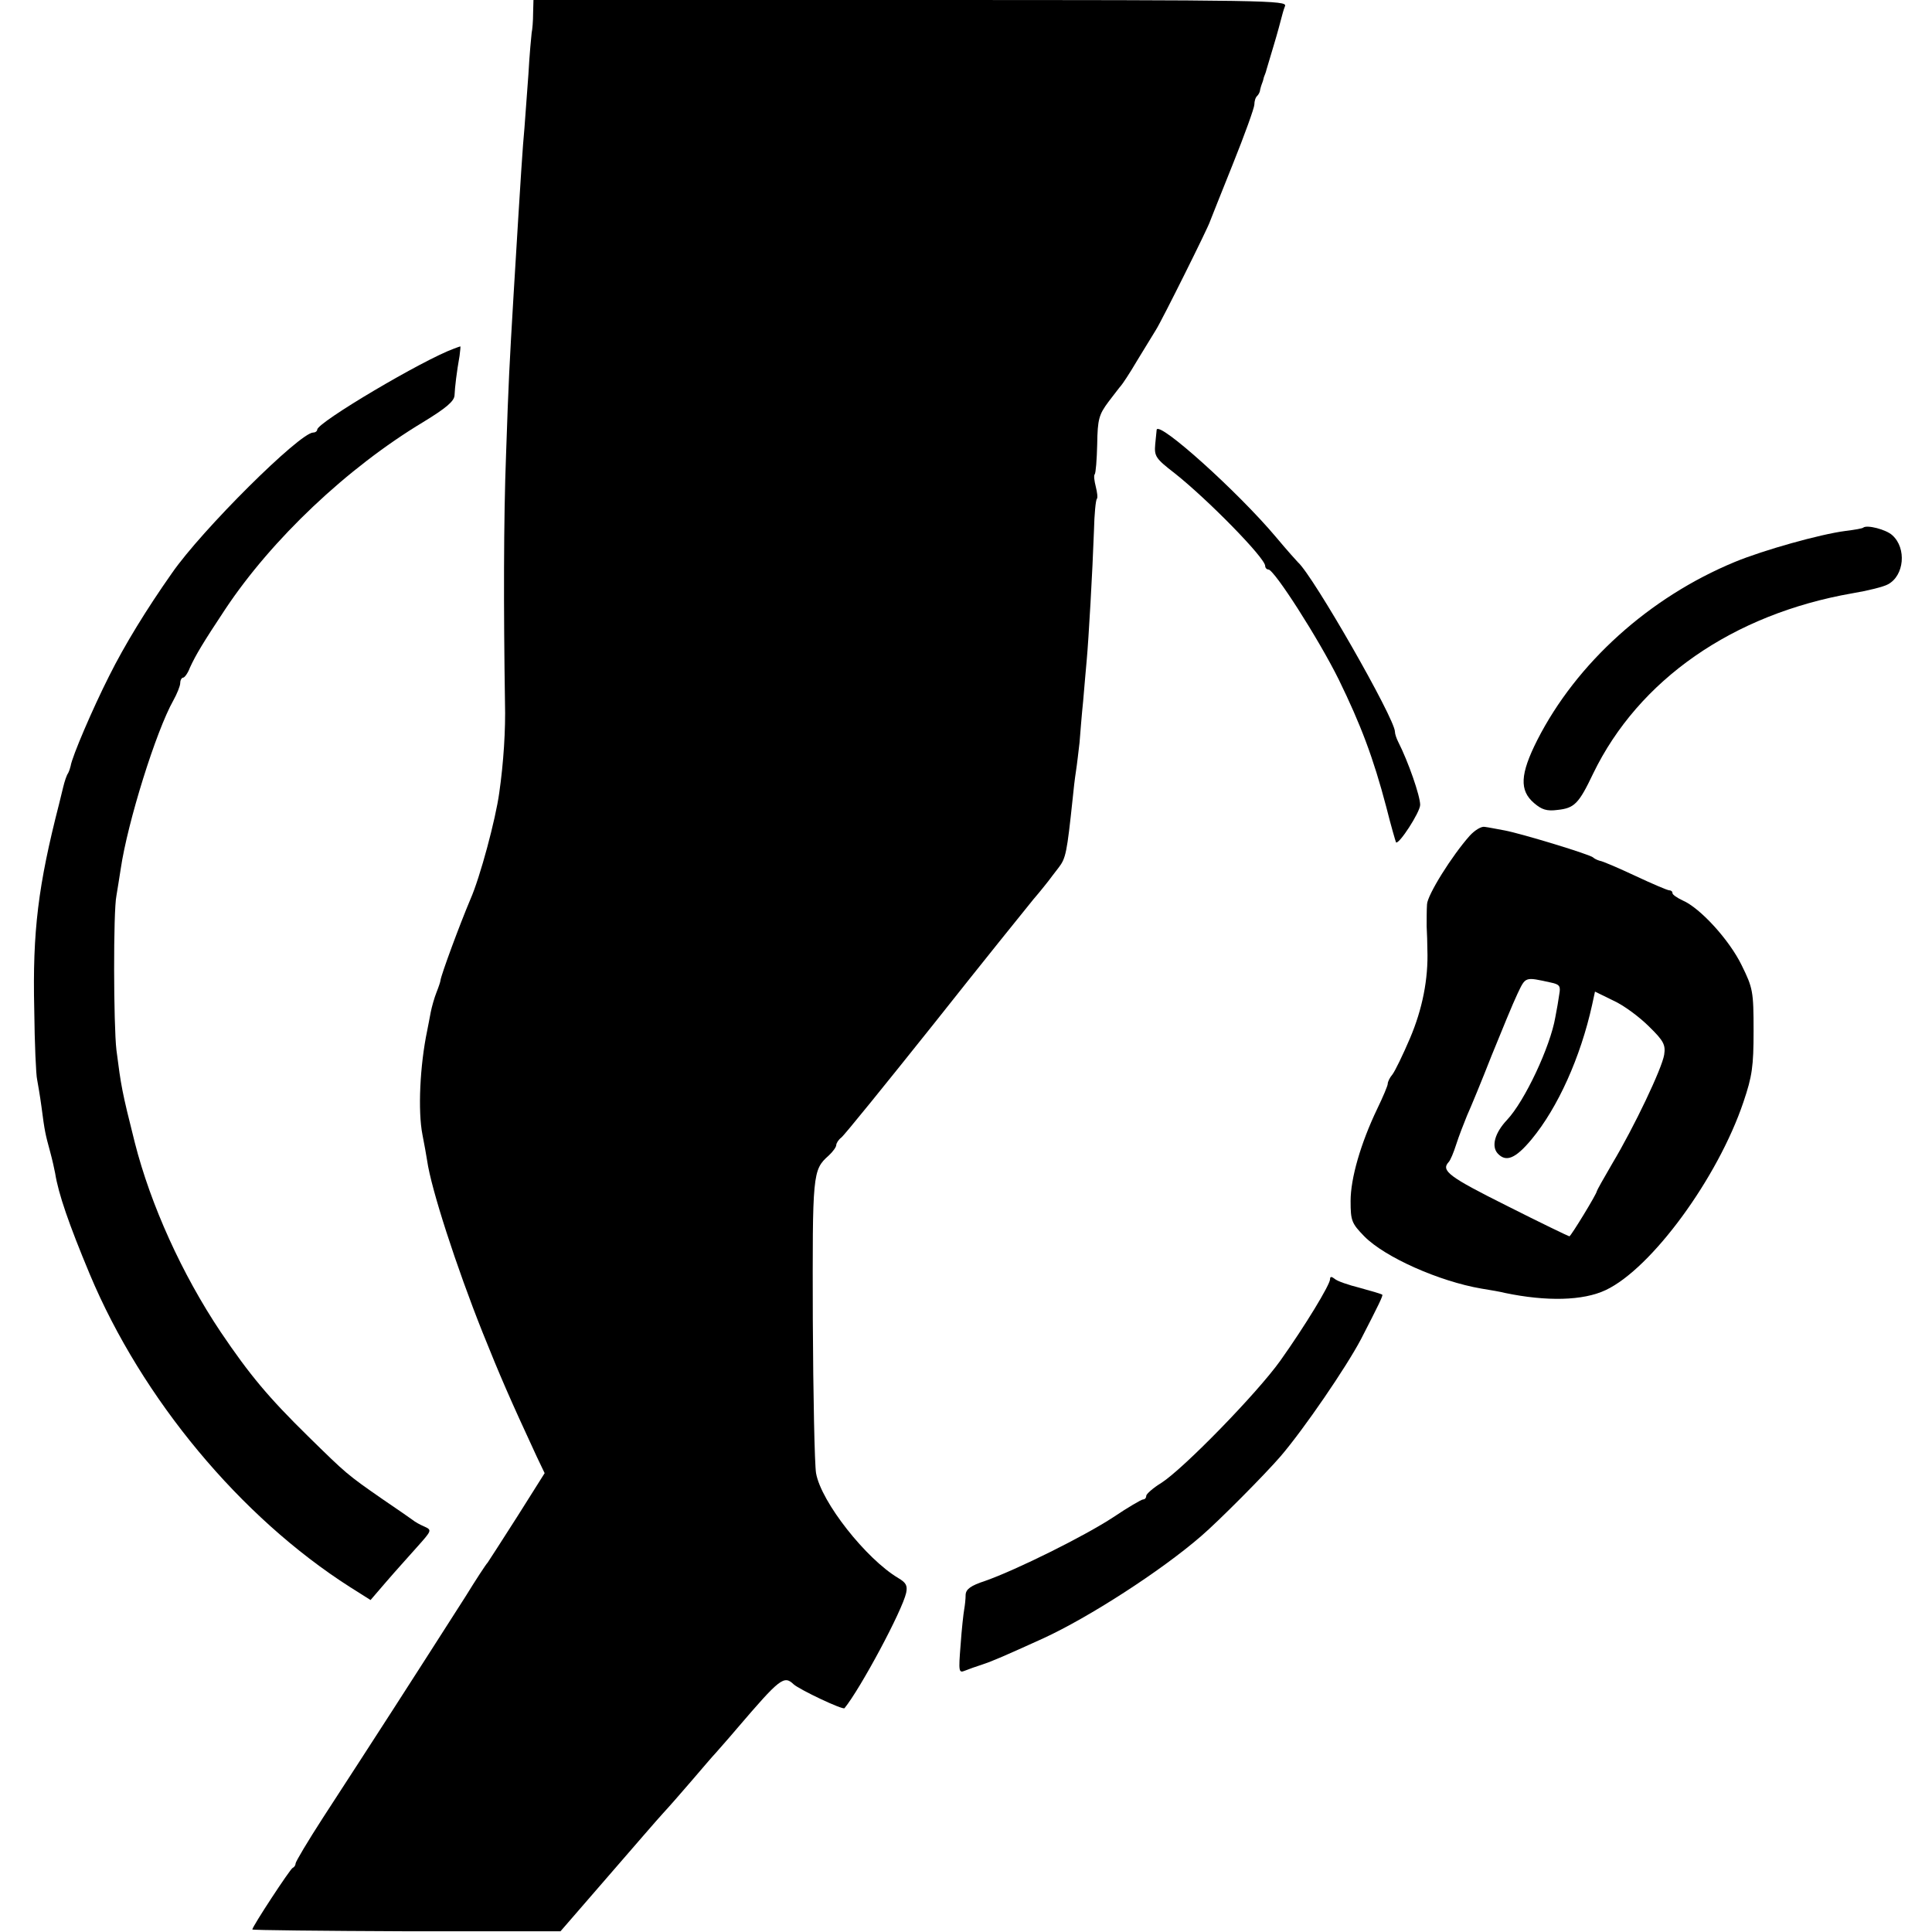
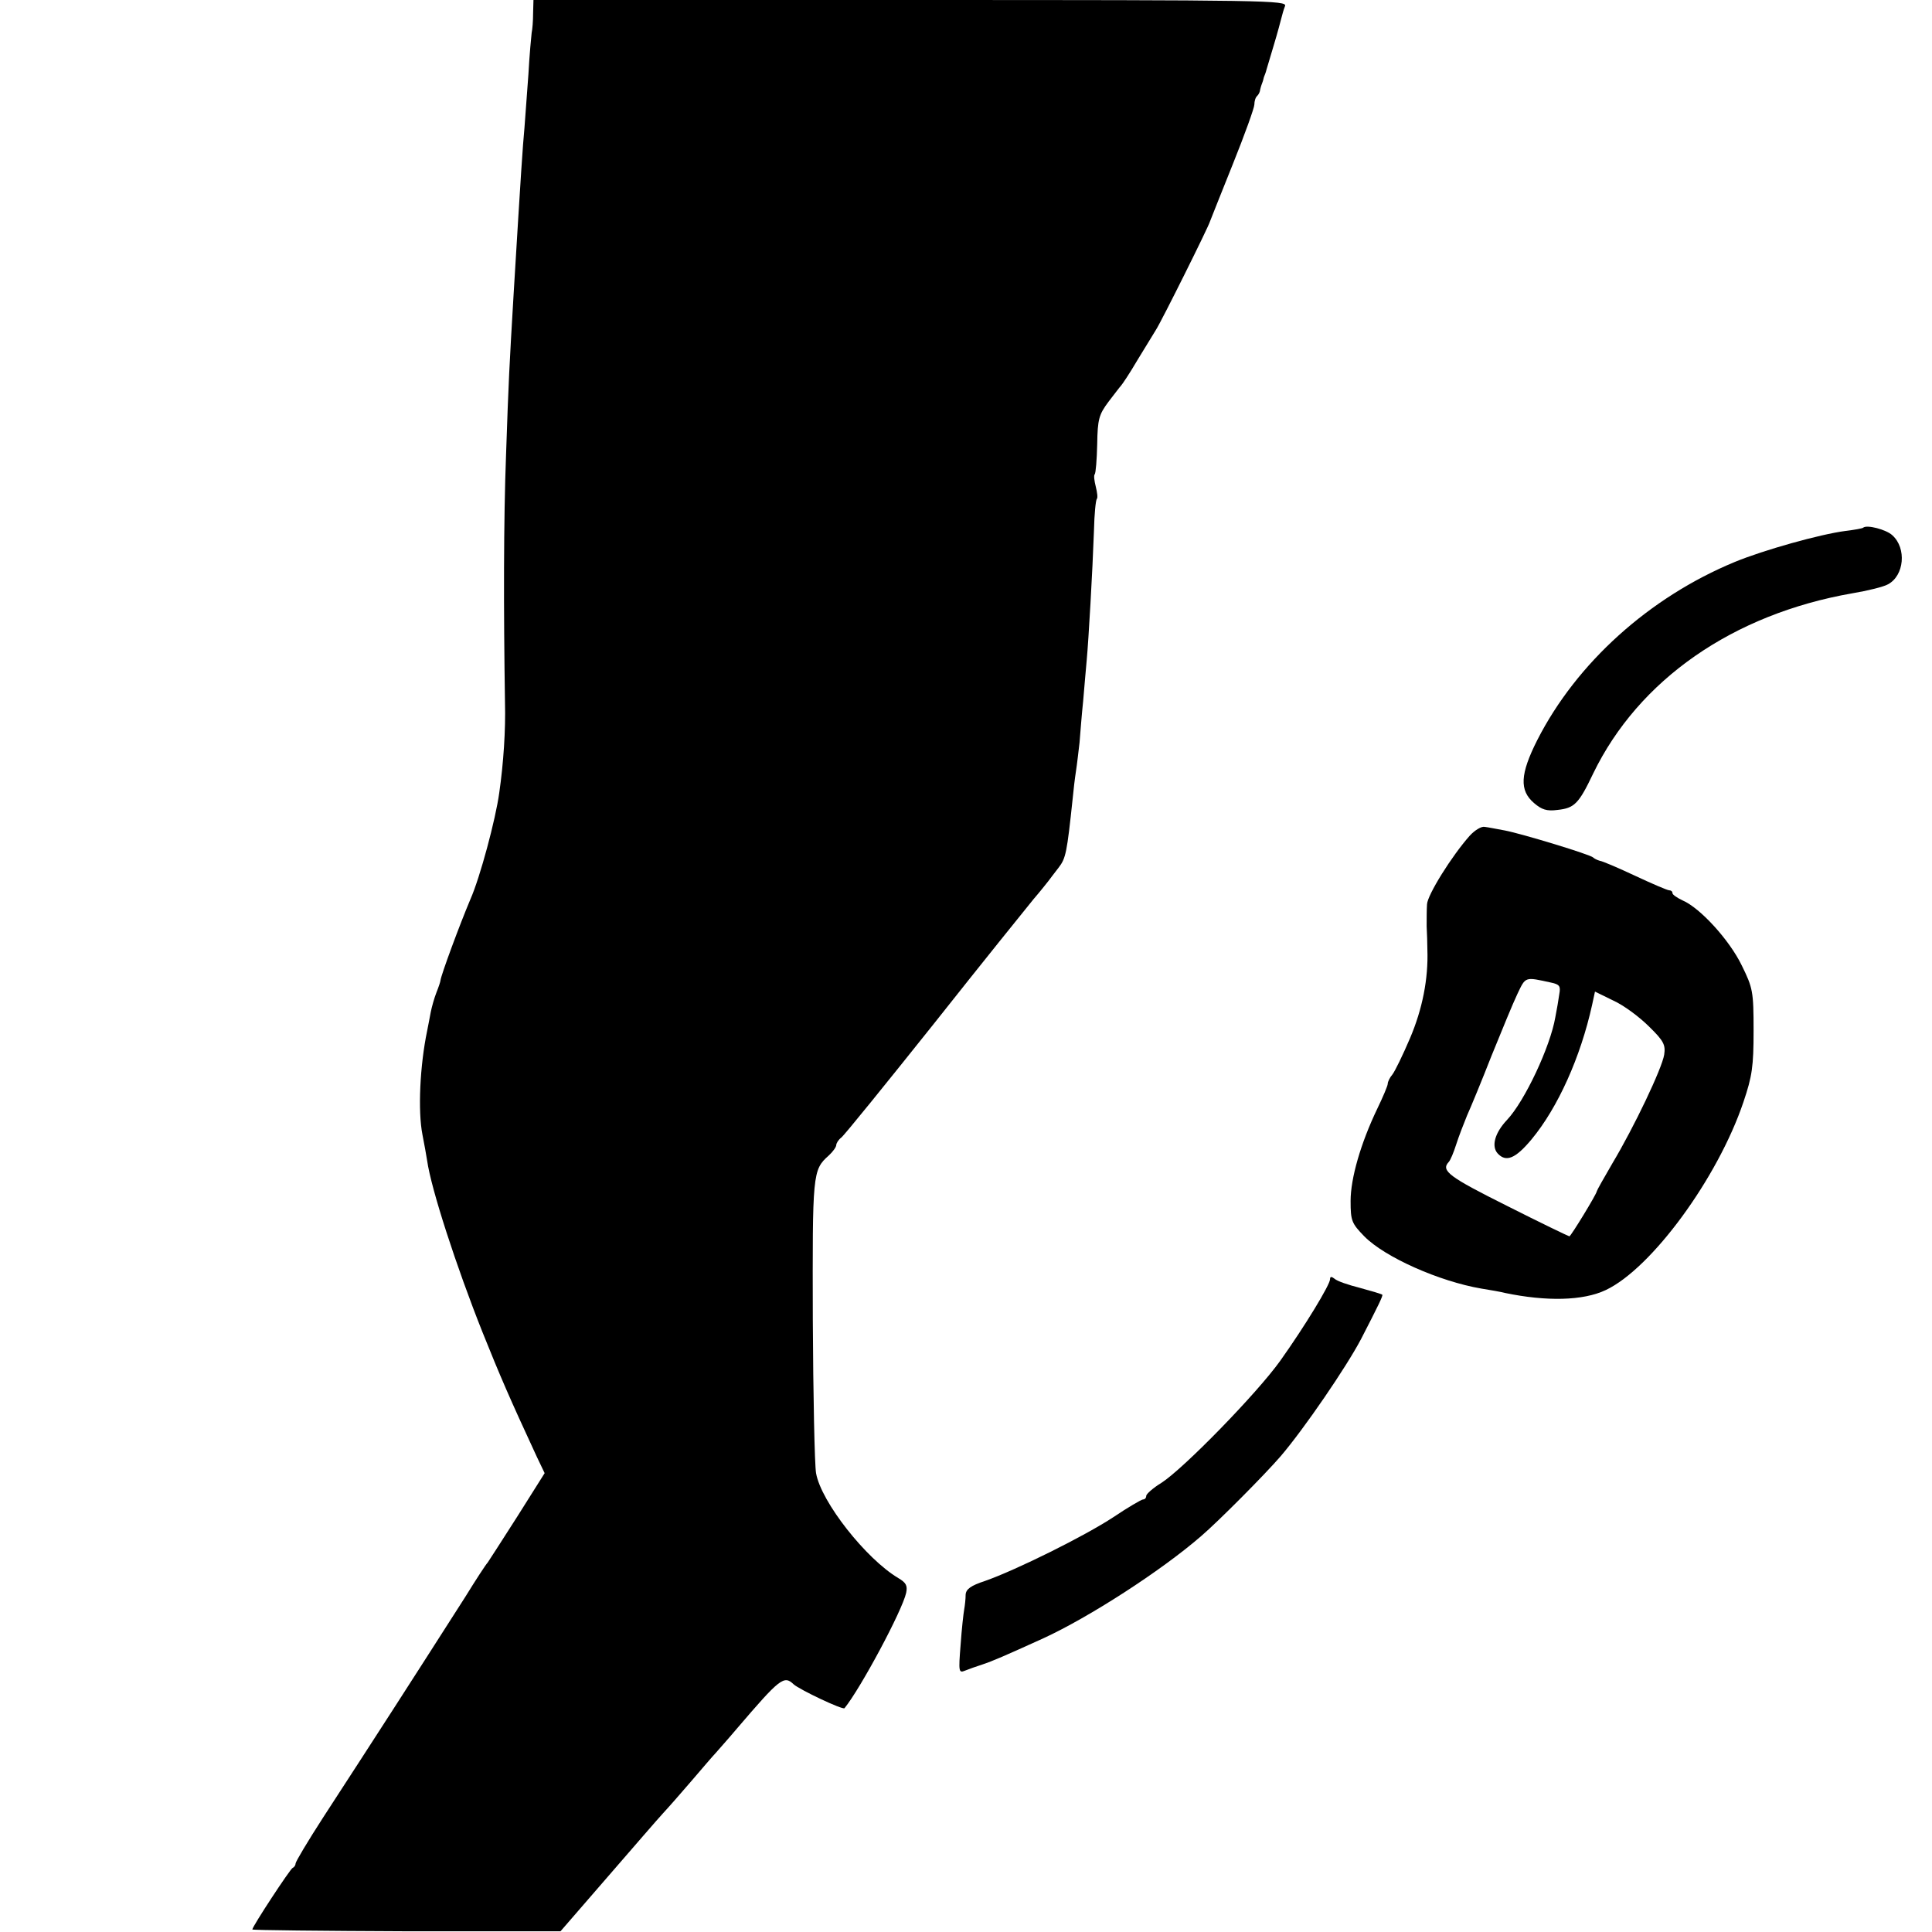
<svg xmlns="http://www.w3.org/2000/svg" version="1.0" width="536pt" height="536pt" viewBox="0 0 536 536" preserveAspectRatio="xMidYMid meet">
  <g transform="translate(0,536) scale(0.1,-0.1)" fill="#000000" stroke="none">
    <path d="M1479 5323 c0 -21 -2 -45 -4 -54 -1 -8 -6 -60 -9 -115 -4 -54 -9 -121 -11 -149 -5 -54 -9 -113 -30 -460 -12 -203 -14 -239 -21 -445 -7 -182 -7 -431 -3 -690 2 -74 -4 -167 -16 -250 -10 -73 -53 -234 -80 -295 -30 -71 -81 -209 -83 -225 0 -3 -5 -18 -11 -33 -6 -15 -13 -40 -16 -55 -3 -15 -7 -38 -10 -52 -20 -96 -26 -222 -13 -288 5 -26 11 -58 13 -72 11 -78 81 -294 154 -477 49 -122 74 -180 150 -344 l22 -46 -75 -119 c-42 -66 -79 -123 -83 -129 -5 -5 -33 -48 -62 -95 -163 -255 -241 -376 -395 -613 -42 -65 -76 -122 -76 -127 0 -4 -3 -10 -8 -12 -7 -3 -112 -163 -112 -171 0 -2 192 -4 428 -5 l427 0 130 150 c72 83 141 163 155 178 14 15 50 56 80 91 30 35 59 69 65 75 5 6 33 37 60 69 119 139 130 148 157 122 17 -15 137 -72 141 -66 44 54 160 270 171 320 4 20 0 28 -22 41 -89 53 -214 211 -228 291 -4 23 -8 215 -9 427 -1 404 -1 414 44 454 12 11 21 24 21 29 0 5 6 15 14 21 8 6 123 148 257 316 133 168 258 323 276 345 19 22 37 45 41 50 4 6 17 22 29 38 20 26 23 41 39 192 2 22 6 56 9 75 3 19 7 55 10 80 2 25 6 77 10 115 3 39 8 90 10 115 5 54 16 244 20 358 1 46 5 85 8 88 3 3 1 18 -3 34 -4 16 -6 31 -3 34 3 3 6 41 7 84 1 69 5 82 31 117 17 22 32 42 35 45 3 3 24 34 45 70 22 36 46 75 52 85 15 23 147 288 150 301 2 5 30 76 63 158 33 82 60 157 60 166 0 9 3 20 8 24 4 4 8 12 8 17 1 5 3 11 4 14 1 3 4 10 5 15 1 6 4 12 5 15 1 3 3 8 4 13 1 4 10 34 20 67 10 33 19 67 21 75 2 8 6 23 10 33 7 16 -47 17 -1039 17 l-1046 0 -1 -37z" />
-     <path d="M1260 4393 c-86 -31 -380 -205 -380 -225 0 -4 -5 -8 -11 -8 -37 0 -309 -270 -392 -390 -71 -101 -131 -199 -174 -285 -46 -91 -103 -224 -107 -250 -1 -5 -4 -14 -7 -20 -4 -5 -10 -23 -14 -40 -4 -16 -9 -37 -11 -45 -58 -226 -74 -353 -69 -570 1 -96 5 -184 8 -195 2 -11 8 -45 12 -75 9 -70 11 -77 24 -125 6 -22 12 -49 14 -60 9 -57 38 -141 96 -280 145 -346 418 -674 722 -868 l57 -36 43 50 c24 28 63 71 86 97 41 46 42 47 20 57 -12 5 -26 13 -32 18 -5 4 -43 30 -84 58 -98 68 -100 70 -206 174 -110 108 -162 170 -243 290 -107 160 -194 352 -238 525 -36 143 -38 156 -51 257 -8 68 -9 385 0 428 3 17 8 50 12 75 19 129 98 382 146 467 10 18 19 40 19 48 0 8 4 15 8 15 4 0 13 12 19 28 16 35 37 70 98 162 129 194 338 392 549 519 64 39 86 58 87 74 1 23 6 65 14 110 2 15 3 27 2 26 -1 0 -9 -3 -17 -6z" />
-     <path d="M3209 4168 c0 -2 -2 -20 -4 -40 -3 -34 1 -40 54 -81 91 -72 251 -235 251 -257 0 -5 4 -10 9 -10 16 0 139 -192 195 -305 61 -125 96 -217 132 -354 13 -52 26 -96 27 -98 8 -7 67 84 67 104 0 25 -33 120 -61 175 -5 10 -9 22 -9 28 0 36 -227 433 -269 470 -3 3 -31 34 -61 70 -106 126 -324 322 -331 298z" />
    <path d="M5169 3896 c-2 -2 -24 -6 -49 -9 -70 -9 -227 -53 -307 -86 -237 -98 -439 -280 -548 -494 -48 -95 -50 -140 -9 -175 21 -18 35 -23 65 -19 47 5 59 17 99 101 126 260 387 442 719 500 42 7 87 18 99 25 45 24 52 100 12 136 -17 16 -71 30 -81 21z" />
    <path d="M4078 3042 c-50 -56 -118 -165 -119 -191 -1 -14 -1 -42 -1 -61 1 -19 2 -48 2 -64 3 -82 -14 -166 -48 -246 -20 -47 -42 -92 -49 -101 -7 -8 -13 -20 -13 -26 0 -5 -13 -36 -29 -69 -46 -96 -74 -193 -74 -256 0 -55 3 -62 38 -98 57 -58 208 -125 325 -145 25 -4 54 -9 65 -12 115 -24 217 -22 280 8 127 60 311 311 382 522 24 71 28 98 28 197 0 110 -2 119 -33 182 -34 70 -115 159 -164 180 -15 7 -28 16 -28 20 0 5 -4 8 -9 8 -5 0 -47 18 -94 40 -47 22 -91 41 -99 42 -7 2 -15 6 -18 9 -7 8 -198 66 -245 75 -22 4 -47 9 -56 10 -9 2 -27 -9 -41 -24z m225 -408 c24 -5 27 -10 23 -32 -2 -15 -7 -44 -11 -64 -14 -82 -85 -233 -134 -285 -34 -36 -44 -73 -26 -93 23 -25 49 -15 94 39 73 88 136 228 168 373 l8 37 51 -25 c29 -13 73 -46 99 -72 41 -40 46 -51 42 -78 -6 -38 -83 -200 -144 -302 -24 -41 -43 -75 -43 -77 0 -7 -72 -125 -76 -125 -2 0 -81 38 -174 85 -160 80 -183 97 -161 121 5 5 14 27 21 49 7 22 21 58 30 80 10 22 41 97 68 166 28 69 60 147 72 172 23 48 20 47 93 31z" />
    <path d="M3690 1811 c0 -15 -69 -129 -138 -226 -65 -91 -269 -300 -330 -339 -23 -14 -42 -31 -42 -36 0 -6 -4 -10 -9 -10 -4 0 -42 -22 -82 -49 -79 -52 -268 -146 -356 -177 -40 -13 -53 -23 -54 -38 0 -12 -2 -30 -4 -41 -2 -11 -7 -55 -10 -99 -6 -74 -5 -78 12 -71 10 4 32 12 48 17 30 10 62 24 170 73 126 58 325 186 437 283 48 41 178 172 221 222 65 76 182 247 223 325 49 95 61 120 59 123 -2 2 -29 10 -62 19 -32 8 -64 19 -70 25 -9 7 -13 7 -13 -1z" />
  </g>
</svg>